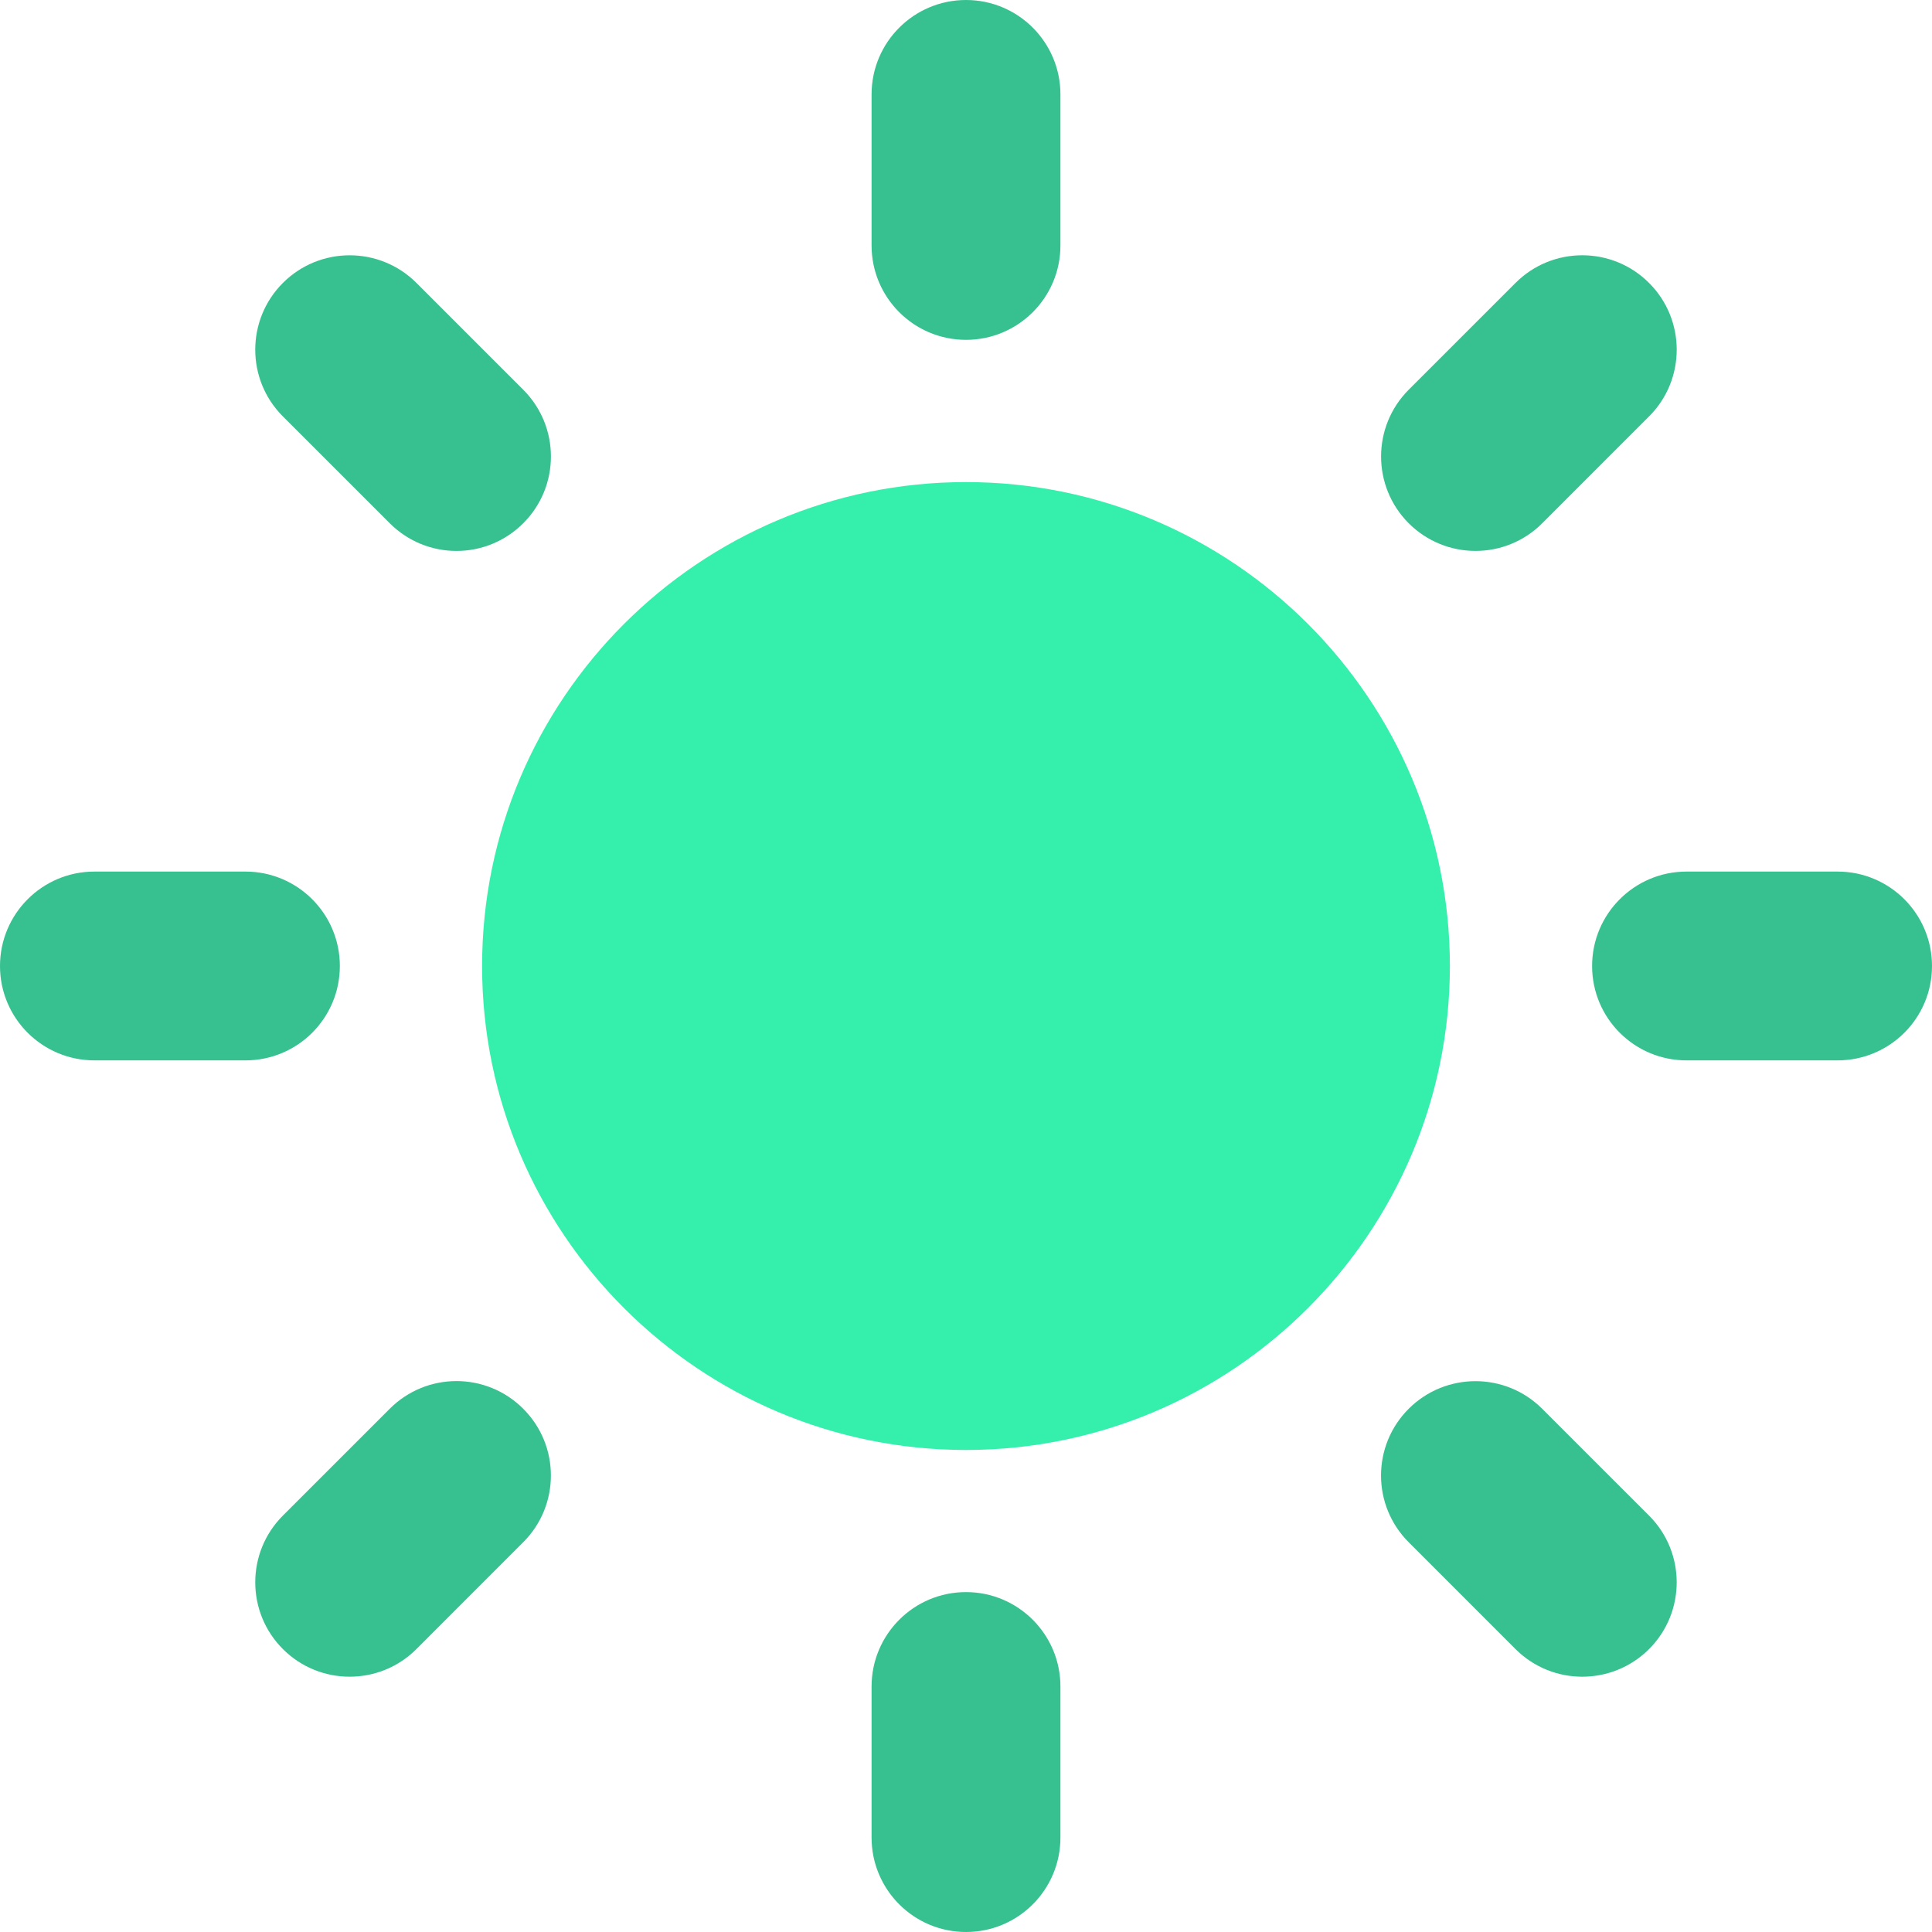
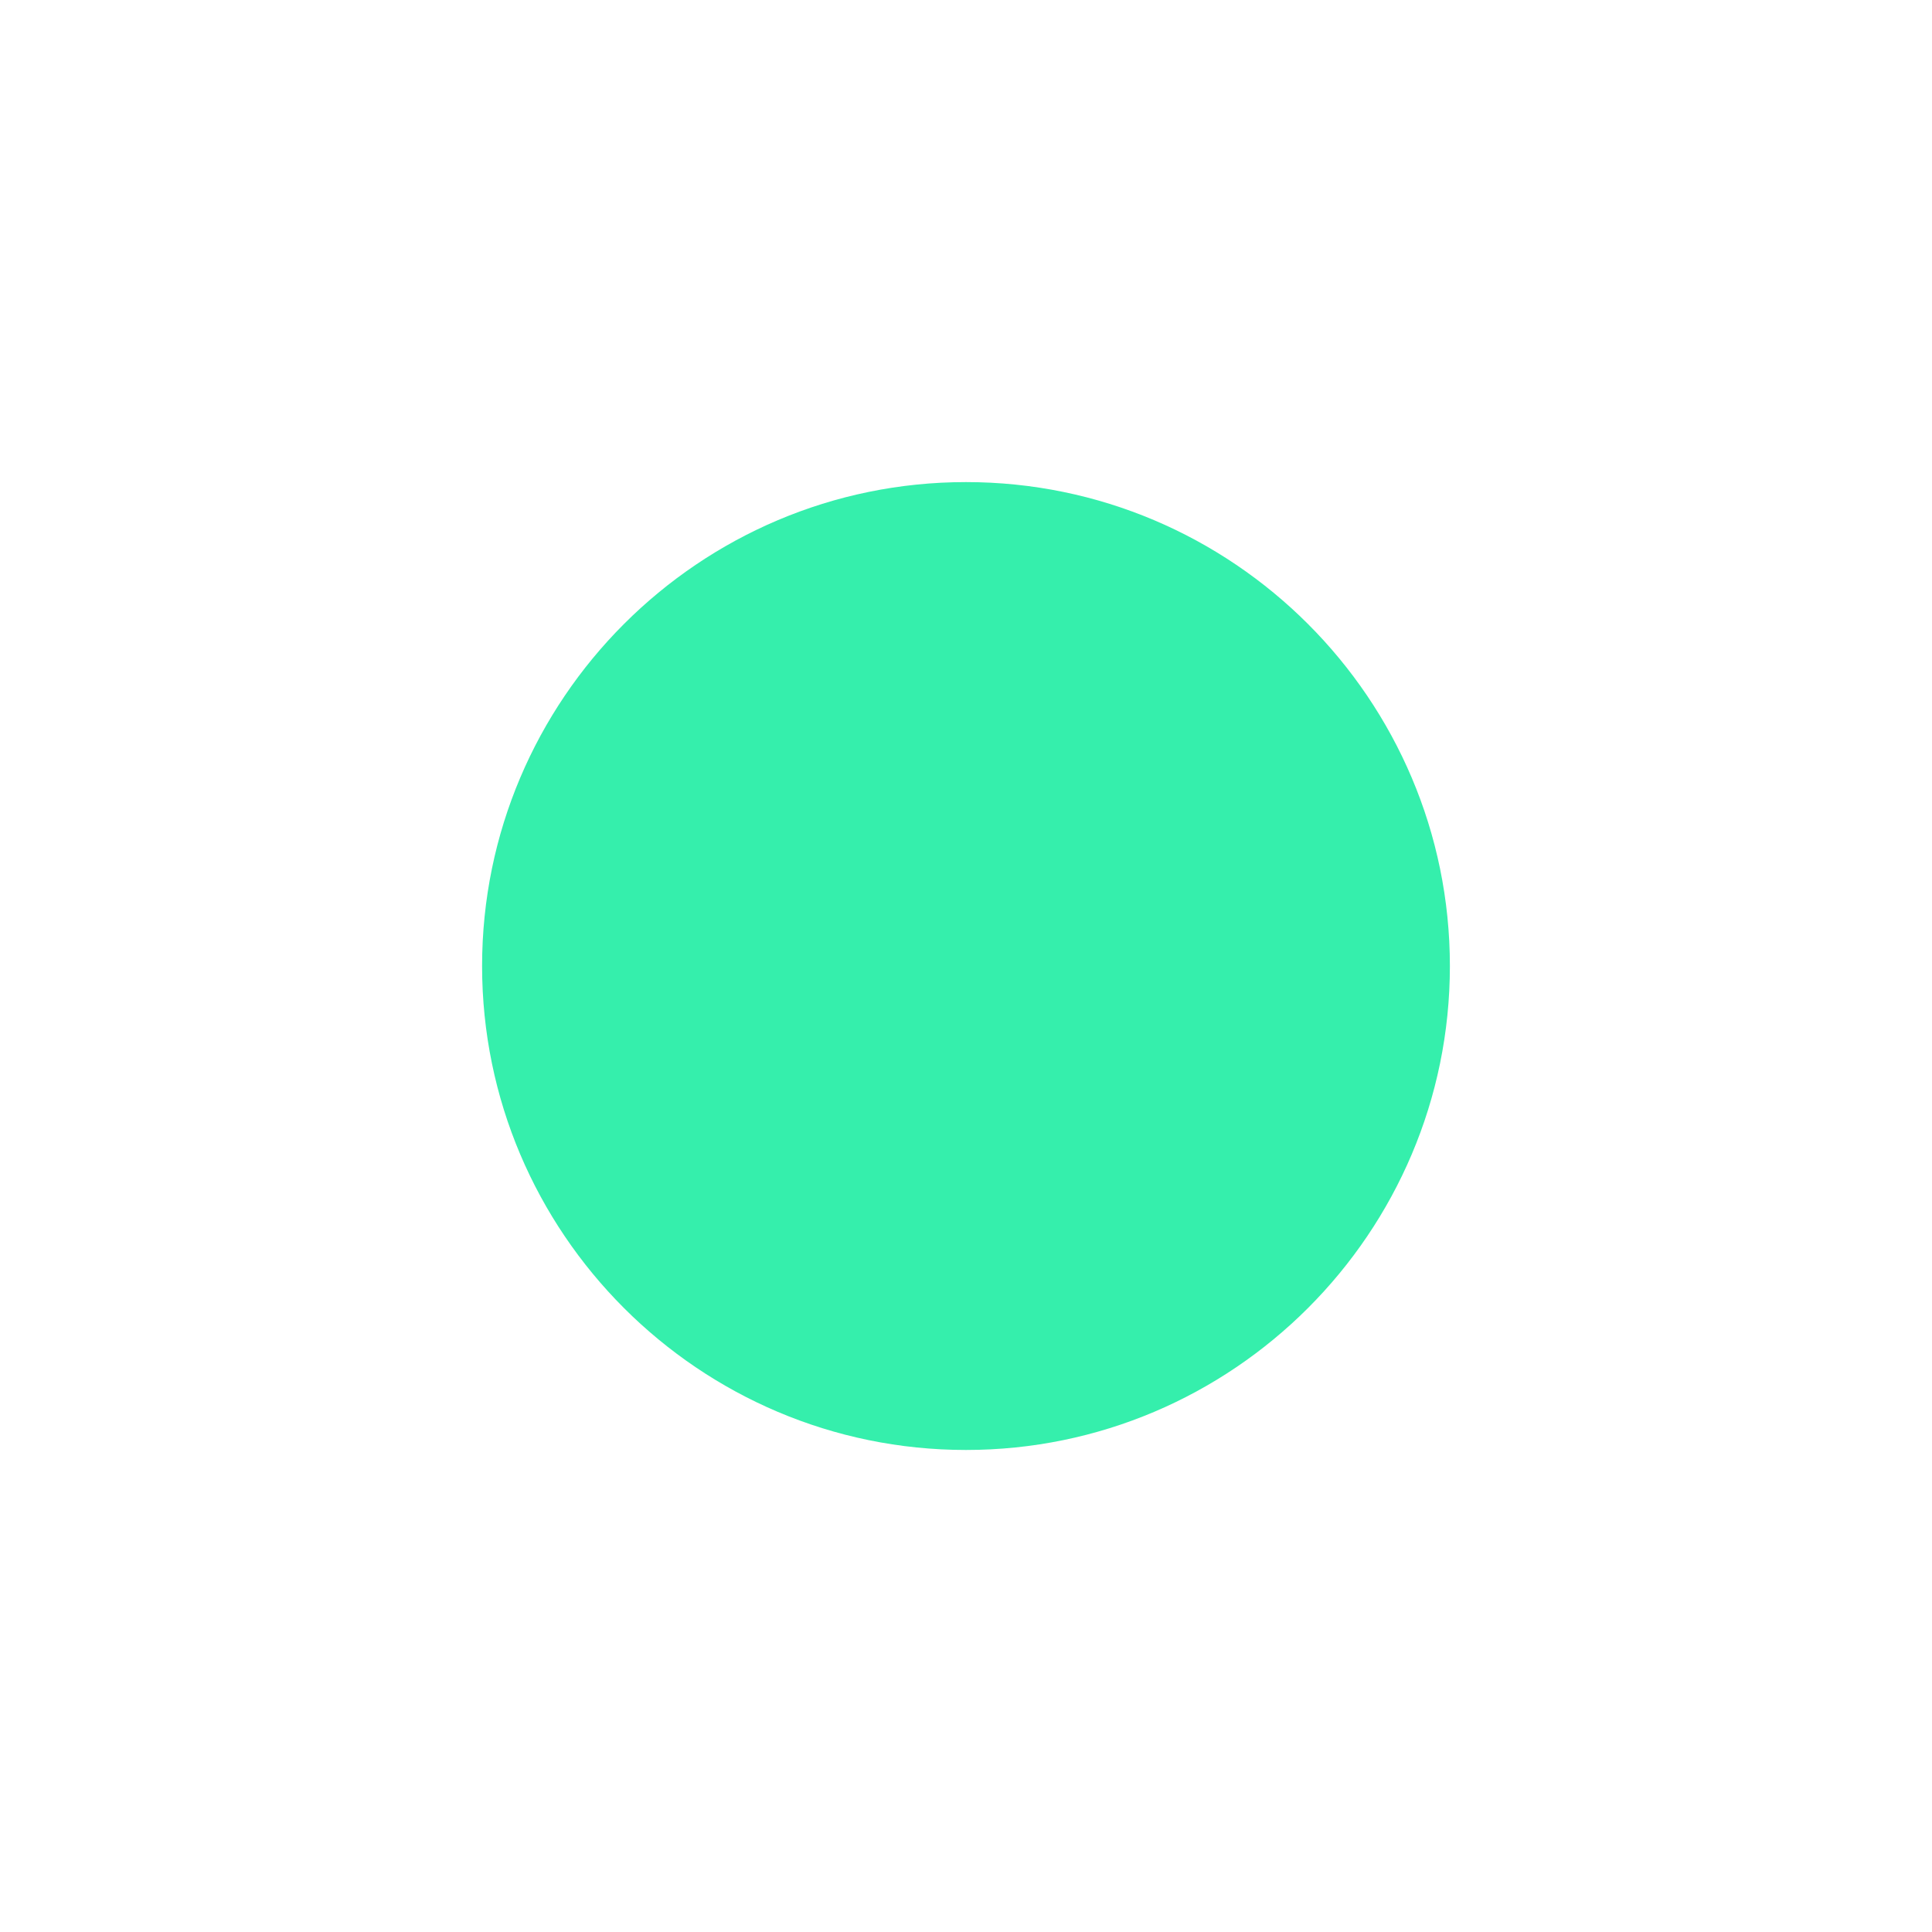
<svg xmlns="http://www.w3.org/2000/svg" width="72" height="72" fill="none" viewBox="0 0 72 72">
  <path fill="#35EFAC" d="M36 17.966c-9.945 0-18.034 8.091-18.034 18.035s8.09 18.035 18.033 18.035c9.942 0 18.034-8.09 18.034-18.035S45.94 17.966 35.999 17.966z" />
-   <path fill="#37C090" d="M36 12.665c-1.943 0-3.519-1.575-3.519-3.517v-5.63c0-1.943 1.576-3.518 3.52-3.518 1.943 0 3.518 1.575 3.518 3.519v5.63c0 1.941-1.577 3.516-3.519 3.516zM36 59.333c-1.943 0-3.519 1.575-3.519 3.519v5.628c0 1.945 1.576 3.52 3.52 3.52 1.943 0 3.518-1.575 3.518-3.52v-5.628c0-1.944-1.577-3.519-3.519-3.519zM52.498 19.5c-1.372-1.374-1.372-3.601 0-4.976l3.981-3.98c1.373-1.374 3.602-1.374 4.976 0 1.375 1.373 1.375 3.602 0 4.975l-3.98 3.981c-1.373 1.375-3.6 1.375-4.977 0zM19.5 52.501c-1.375-1.376-3.602-1.376-4.976 0l-3.981 3.98c-1.373 1.372-1.374 3.603 0 4.975 1.374 1.373 3.603 1.373 4.976 0l3.98-3.982c1.375-1.373 1.375-3.602 0-4.973zM59.333 36c0-1.943 1.575-3.519 3.519-3.519h5.63c1.943 0 3.518 1.576 3.518 3.52 0 1.943-1.575 3.516-3.519 3.516h-5.63c-1.943 0-3.518-1.573-3.518-3.517zM12.665 36c0-1.943-1.575-3.519-3.518-3.519H3.519C1.575 32.481 0 34.057 0 36.001c0 1.943 1.575 3.516 3.519 3.516h5.63c1.941 0 3.516-1.573 3.516-3.517zM52.498 52.501c1.374-1.372 3.603-1.372 4.975 0l3.982 3.981c1.374 1.371 1.374 3.602 0 4.975-1.375 1.372-3.602 1.372-4.976 0l-3.981-3.982c-1.375-1.374-1.375-3.601 0-4.974zM19.5 19.5c1.375-1.374 1.375-3.601 0-4.976l-3.98-3.98c-1.375-1.373-3.602-1.373-4.977 0-1.374 1.374-1.374 3.602 0 4.975l3.982 3.981c1.374 1.376 3.601 1.376 4.975 0z" />
</svg>